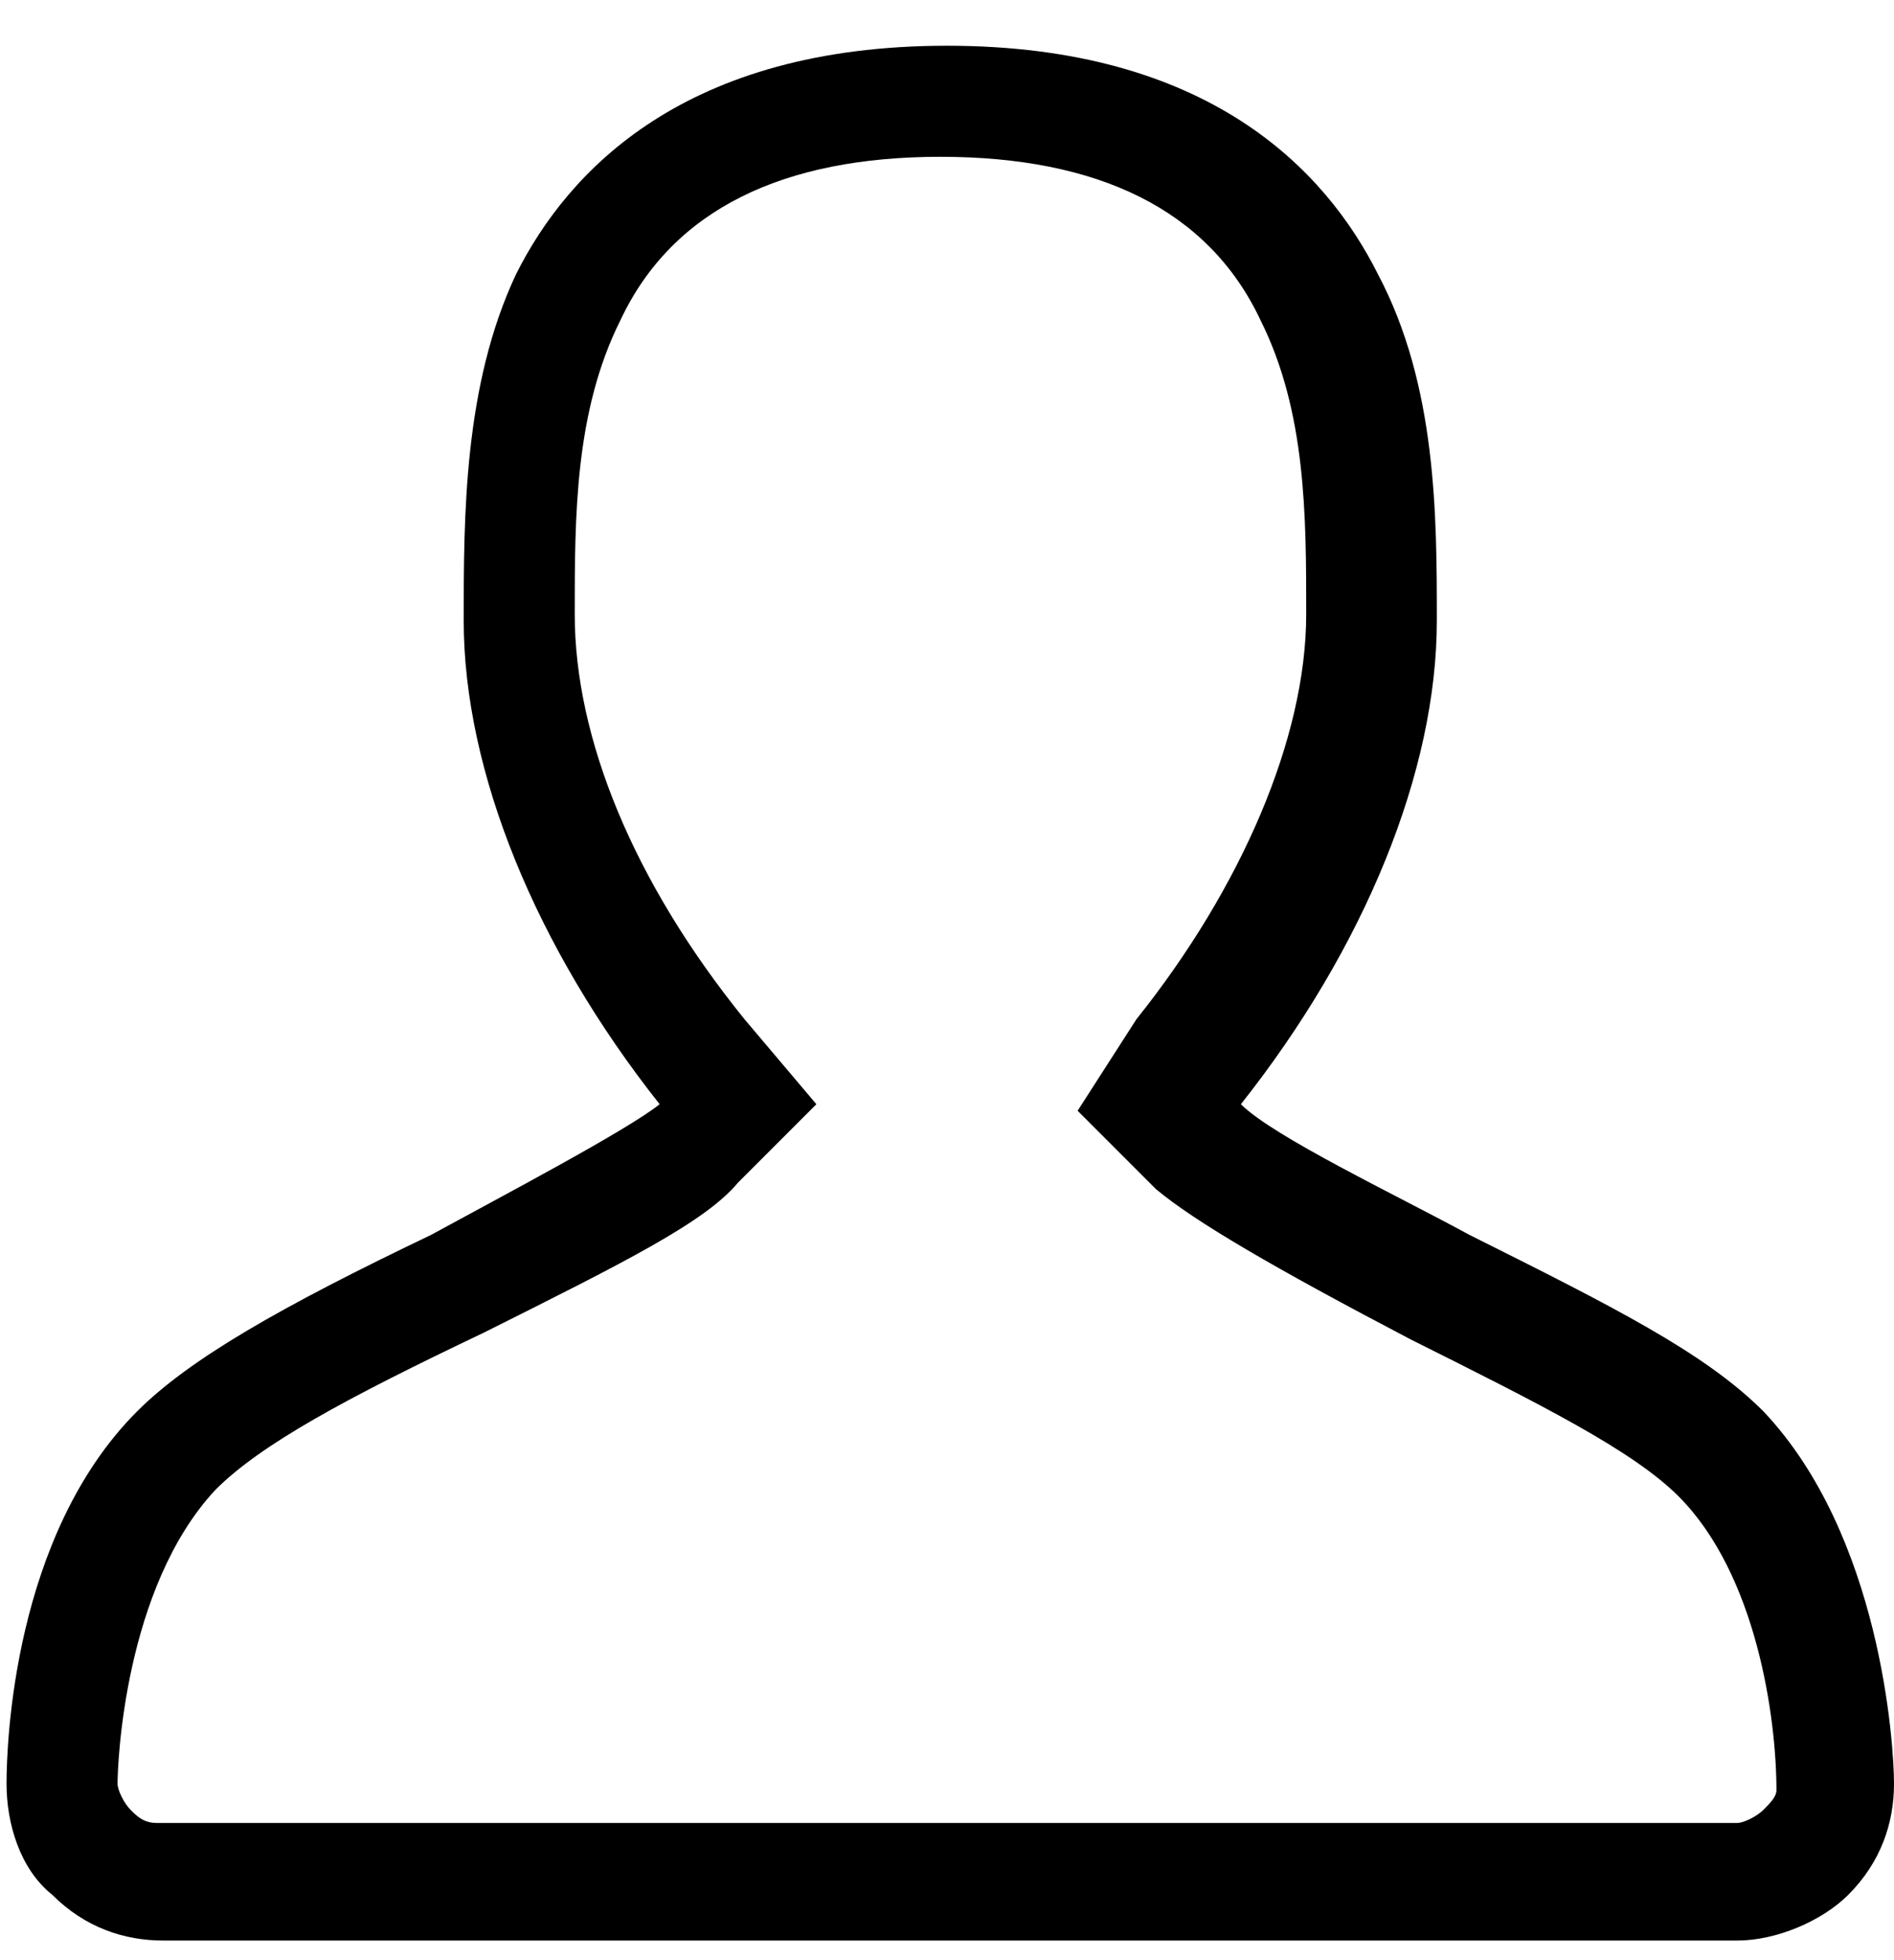
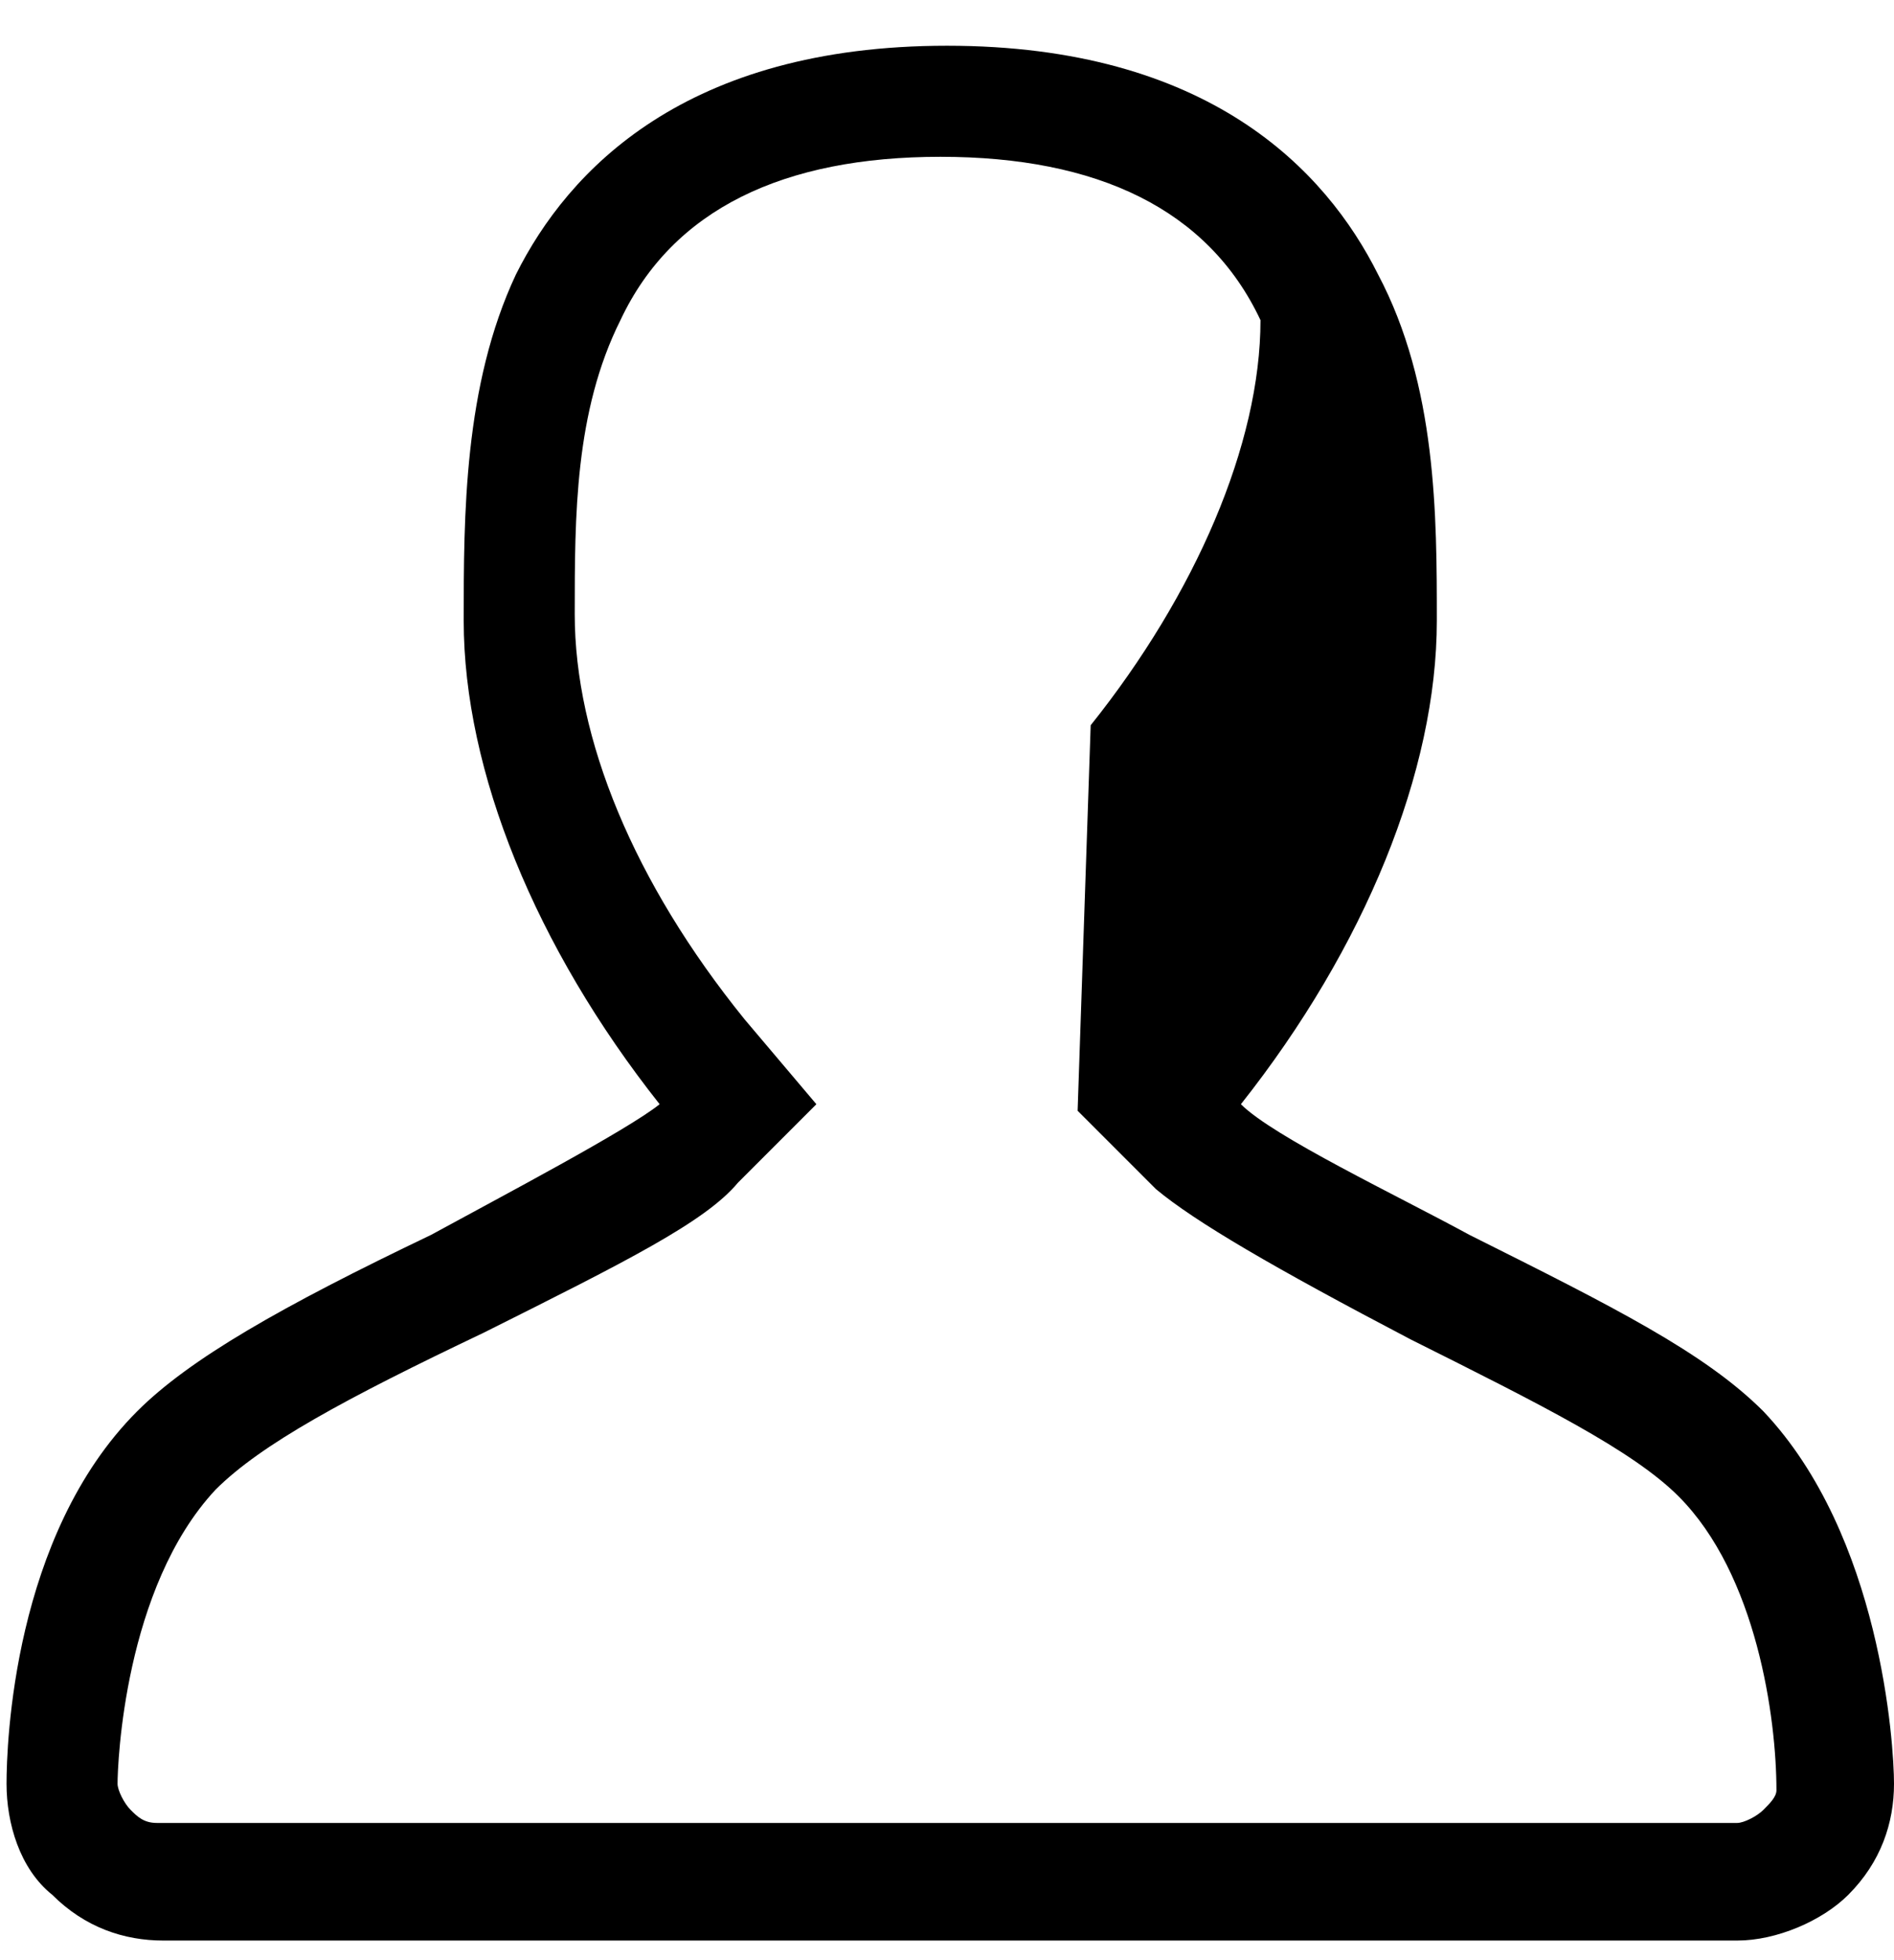
<svg xmlns="http://www.w3.org/2000/svg" version="1.1" id="Layer_1" x="0px" y="0px" viewBox="0 0 29 30" style="enable-background:new 0 0 29 30;" xml:space="preserve">
-   <path d="M27,21.6c-0.9-0.9-2.3-1.6-4.5-2.7c-1.1-0.6-3-1.5-3.5-2c1.9-2.4,3-5.1,3-7.4c0-1.6,0-3.6-0.9-5.3c-0.8-1.6-2.6-3.5-6.6-3.5  c-4,0-5.8,1.9-6.6,3.5C7.1,5.9,7.1,7.9,7.1,9.5c0,2.3,1.1,5,3,7.4c-0.5,0.4-2.4,1.4-3.5,2c-2.3,1.1-3.7,1.9-4.5,2.7  c-1.9,1.9-2,5.1-2,5.7c0,0.6,0.2,1.3,0.7,1.7c0.5,0.5,1.1,0.7,1.7,0.7h24.1c0.6,0,1.3-0.3,1.7-0.7c0.5-0.5,0.7-1.1,0.7-1.7  C29,26.7,28.8,23.5,27,21.6L27,21.6z M27,27.7c-0.1,0.1-0.3,0.2-0.4,0.2H2.4c-0.2,0-0.3-0.1-0.4-0.2c-0.1-0.1-0.2-0.3-0.2-0.4  c0-0.3,0.1-3,1.5-4.5c0.7-0.7,2-1.4,4.1-2.4c2.2-1.1,3.4-1.7,3.9-2.3l1.2-1.2l-1.1-1.3c-1.7-2.1-2.6-4.3-2.6-6.2  c0-1.5,0-3.1,0.7-4.5c0.8-1.7,2.5-2.5,4.9-2.5c2.4,0,4.1,0.8,4.9,2.5c0.7,1.4,0.7,3,0.7,4.5c0,1.9-1,4.2-2.6,6.2L16.5,17l1.2,1.2  c0.6,0.5,1.8,1.2,3.9,2.3c2,1,3.4,1.7,4.1,2.4c1.2,1.2,1.5,3.4,1.5,4.5C27.2,27.5,27.1,27.6,27,27.7L27,27.7z M27,27.7L27,27.7z" />
+   <path d="M27,21.6c-0.9-0.9-2.3-1.6-4.5-2.7c-1.1-0.6-3-1.5-3.5-2c1.9-2.4,3-5.1,3-7.4c0-1.6,0-3.6-0.9-5.3c-0.8-1.6-2.6-3.5-6.6-3.5  c-4,0-5.8,1.9-6.6,3.5C7.1,5.9,7.1,7.9,7.1,9.5c0,2.3,1.1,5,3,7.4c-0.5,0.4-2.4,1.4-3.5,2c-2.3,1.1-3.7,1.9-4.5,2.7  c-1.9,1.9-2,5.1-2,5.7c0,0.6,0.2,1.3,0.7,1.7c0.5,0.5,1.1,0.7,1.7,0.7h24.1c0.6,0,1.3-0.3,1.7-0.7c0.5-0.5,0.7-1.1,0.7-1.7  C29,26.7,28.8,23.5,27,21.6L27,21.6z M27,27.7c-0.1,0.1-0.3,0.2-0.4,0.2H2.4c-0.2,0-0.3-0.1-0.4-0.2c-0.1-0.1-0.2-0.3-0.2-0.4  c0-0.3,0.1-3,1.5-4.5c0.7-0.7,2-1.4,4.1-2.4c2.2-1.1,3.4-1.7,3.9-2.3l1.2-1.2l-1.1-1.3c-1.7-2.1-2.6-4.3-2.6-6.2  c0-1.5,0-3.1,0.7-4.5c0.8-1.7,2.5-2.5,4.9-2.5c2.4,0,4.1,0.8,4.9,2.5c0,1.9-1,4.2-2.6,6.2L16.5,17l1.2,1.2  c0.6,0.5,1.8,1.2,3.9,2.3c2,1,3.4,1.7,4.1,2.4c1.2,1.2,1.5,3.4,1.5,4.5C27.2,27.5,27.1,27.6,27,27.7L27,27.7z M27,27.7L27,27.7z" />
</svg>